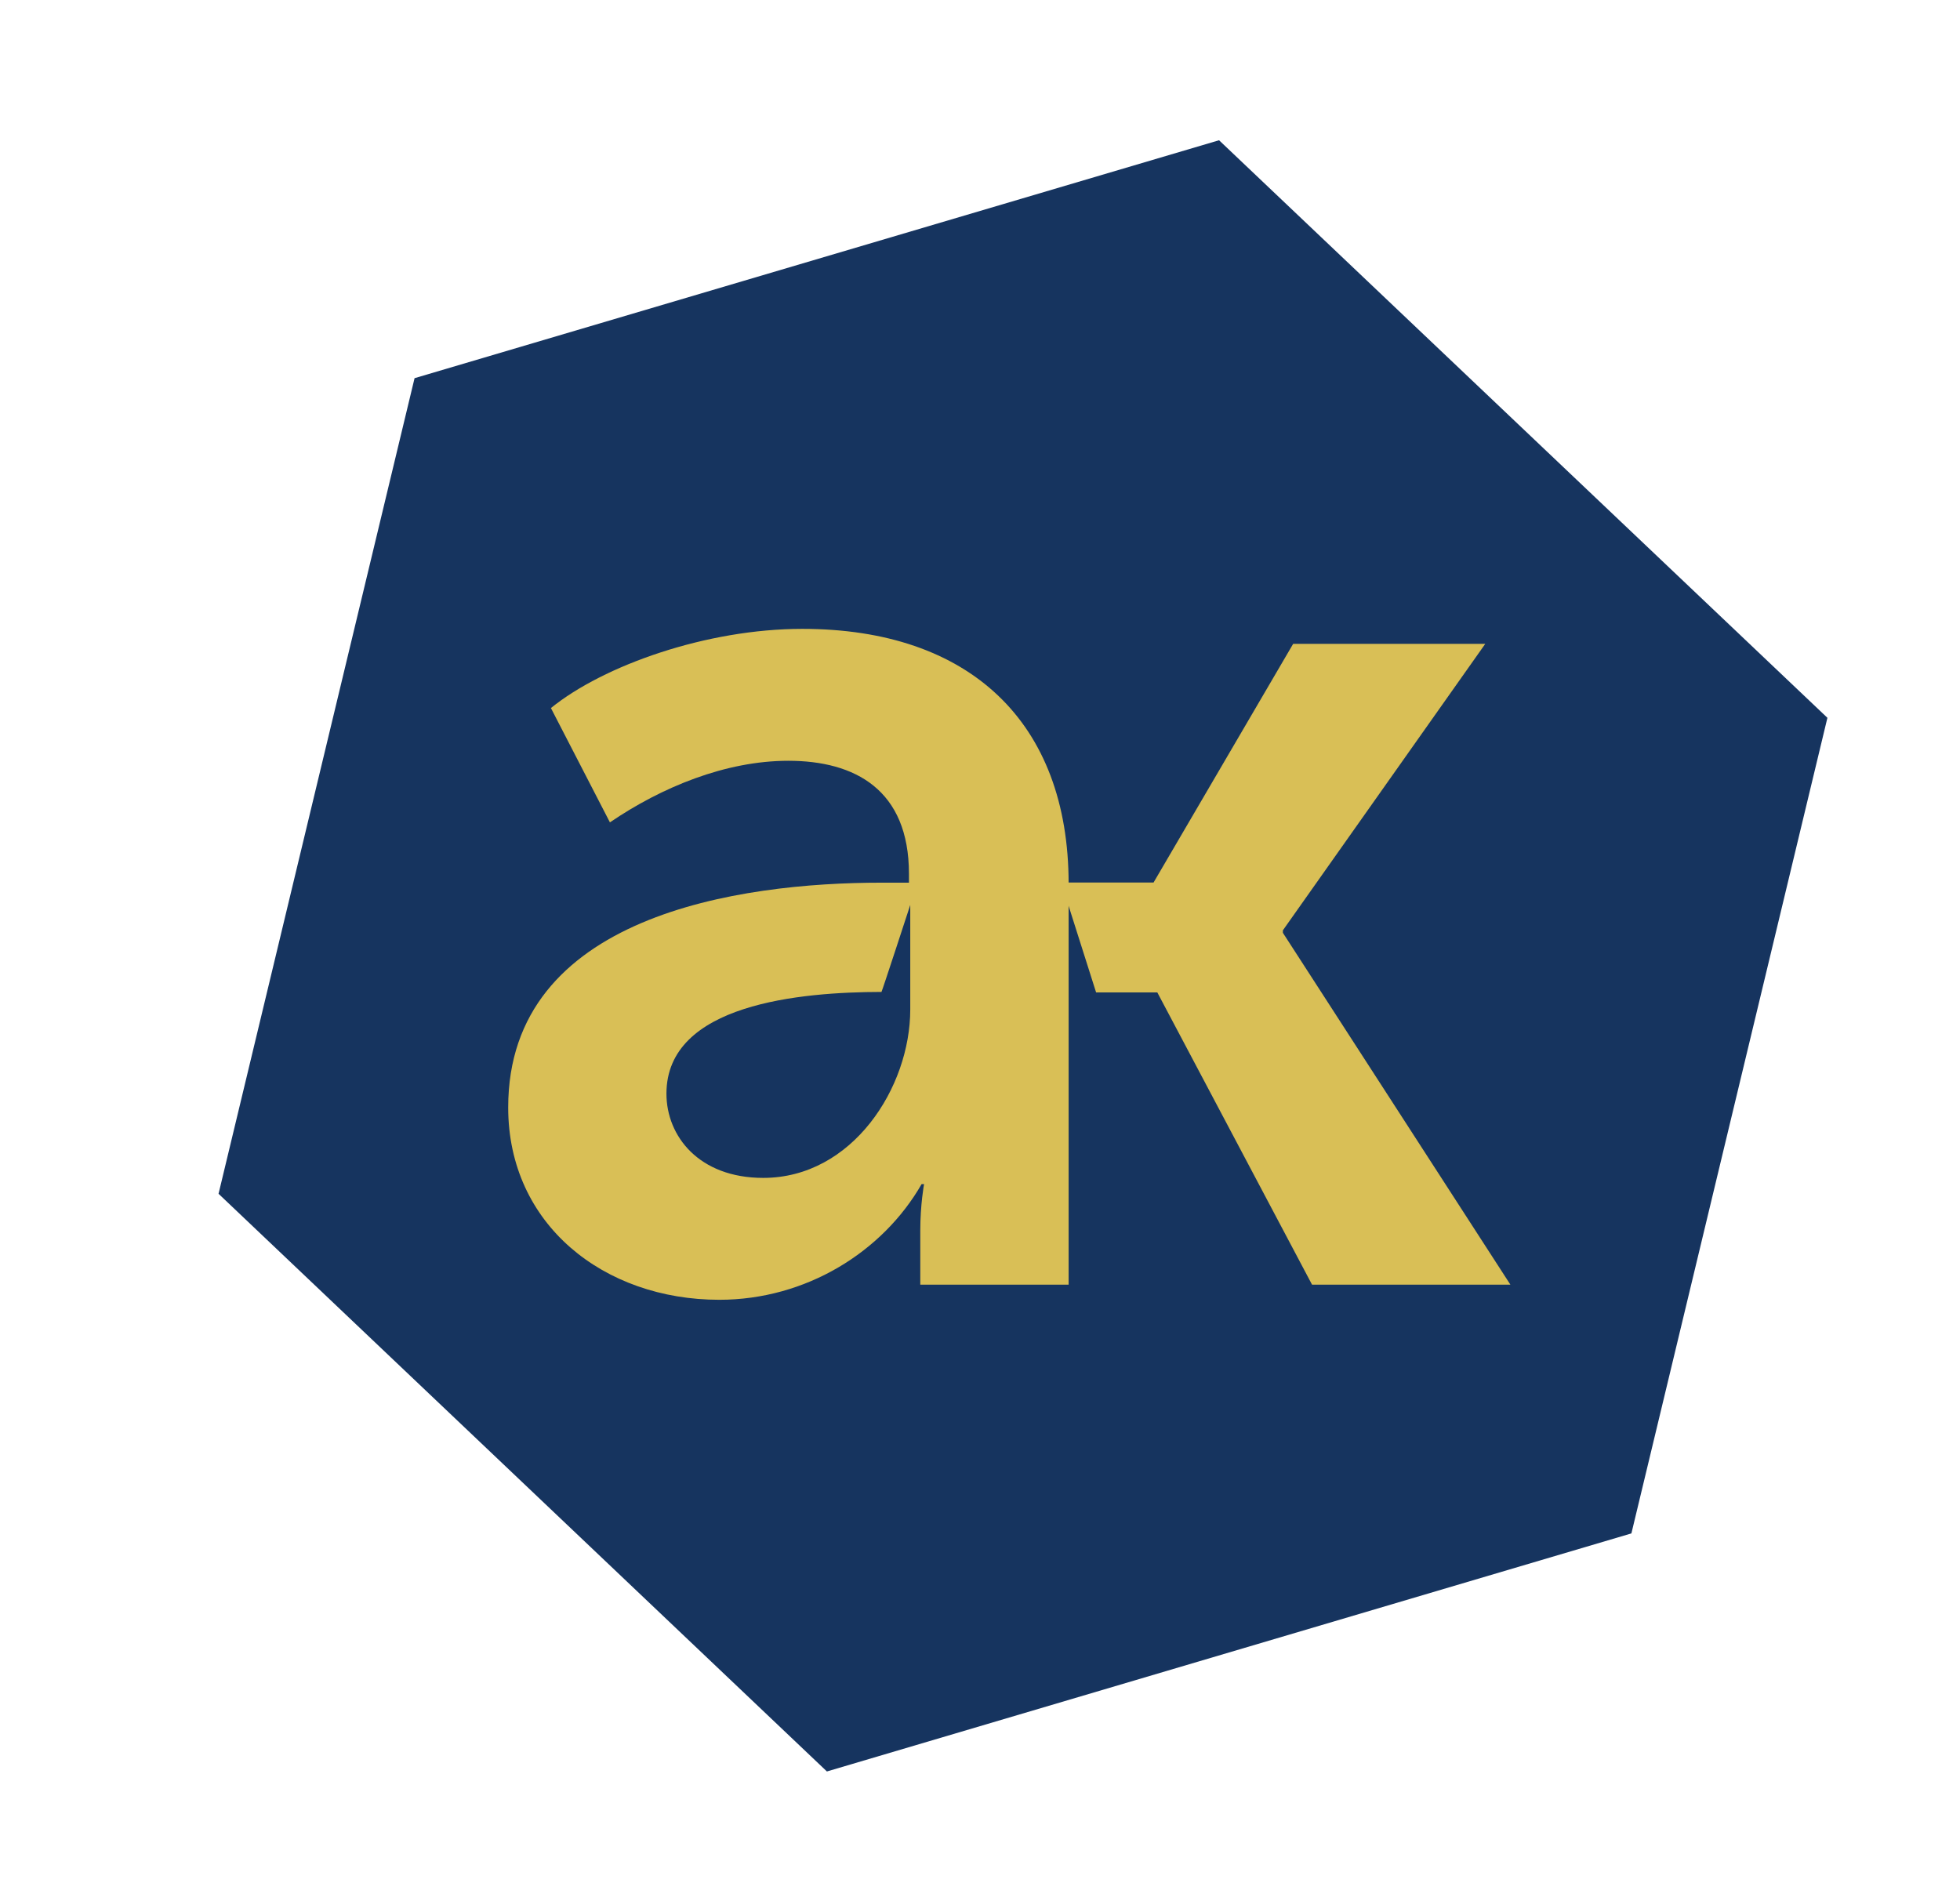
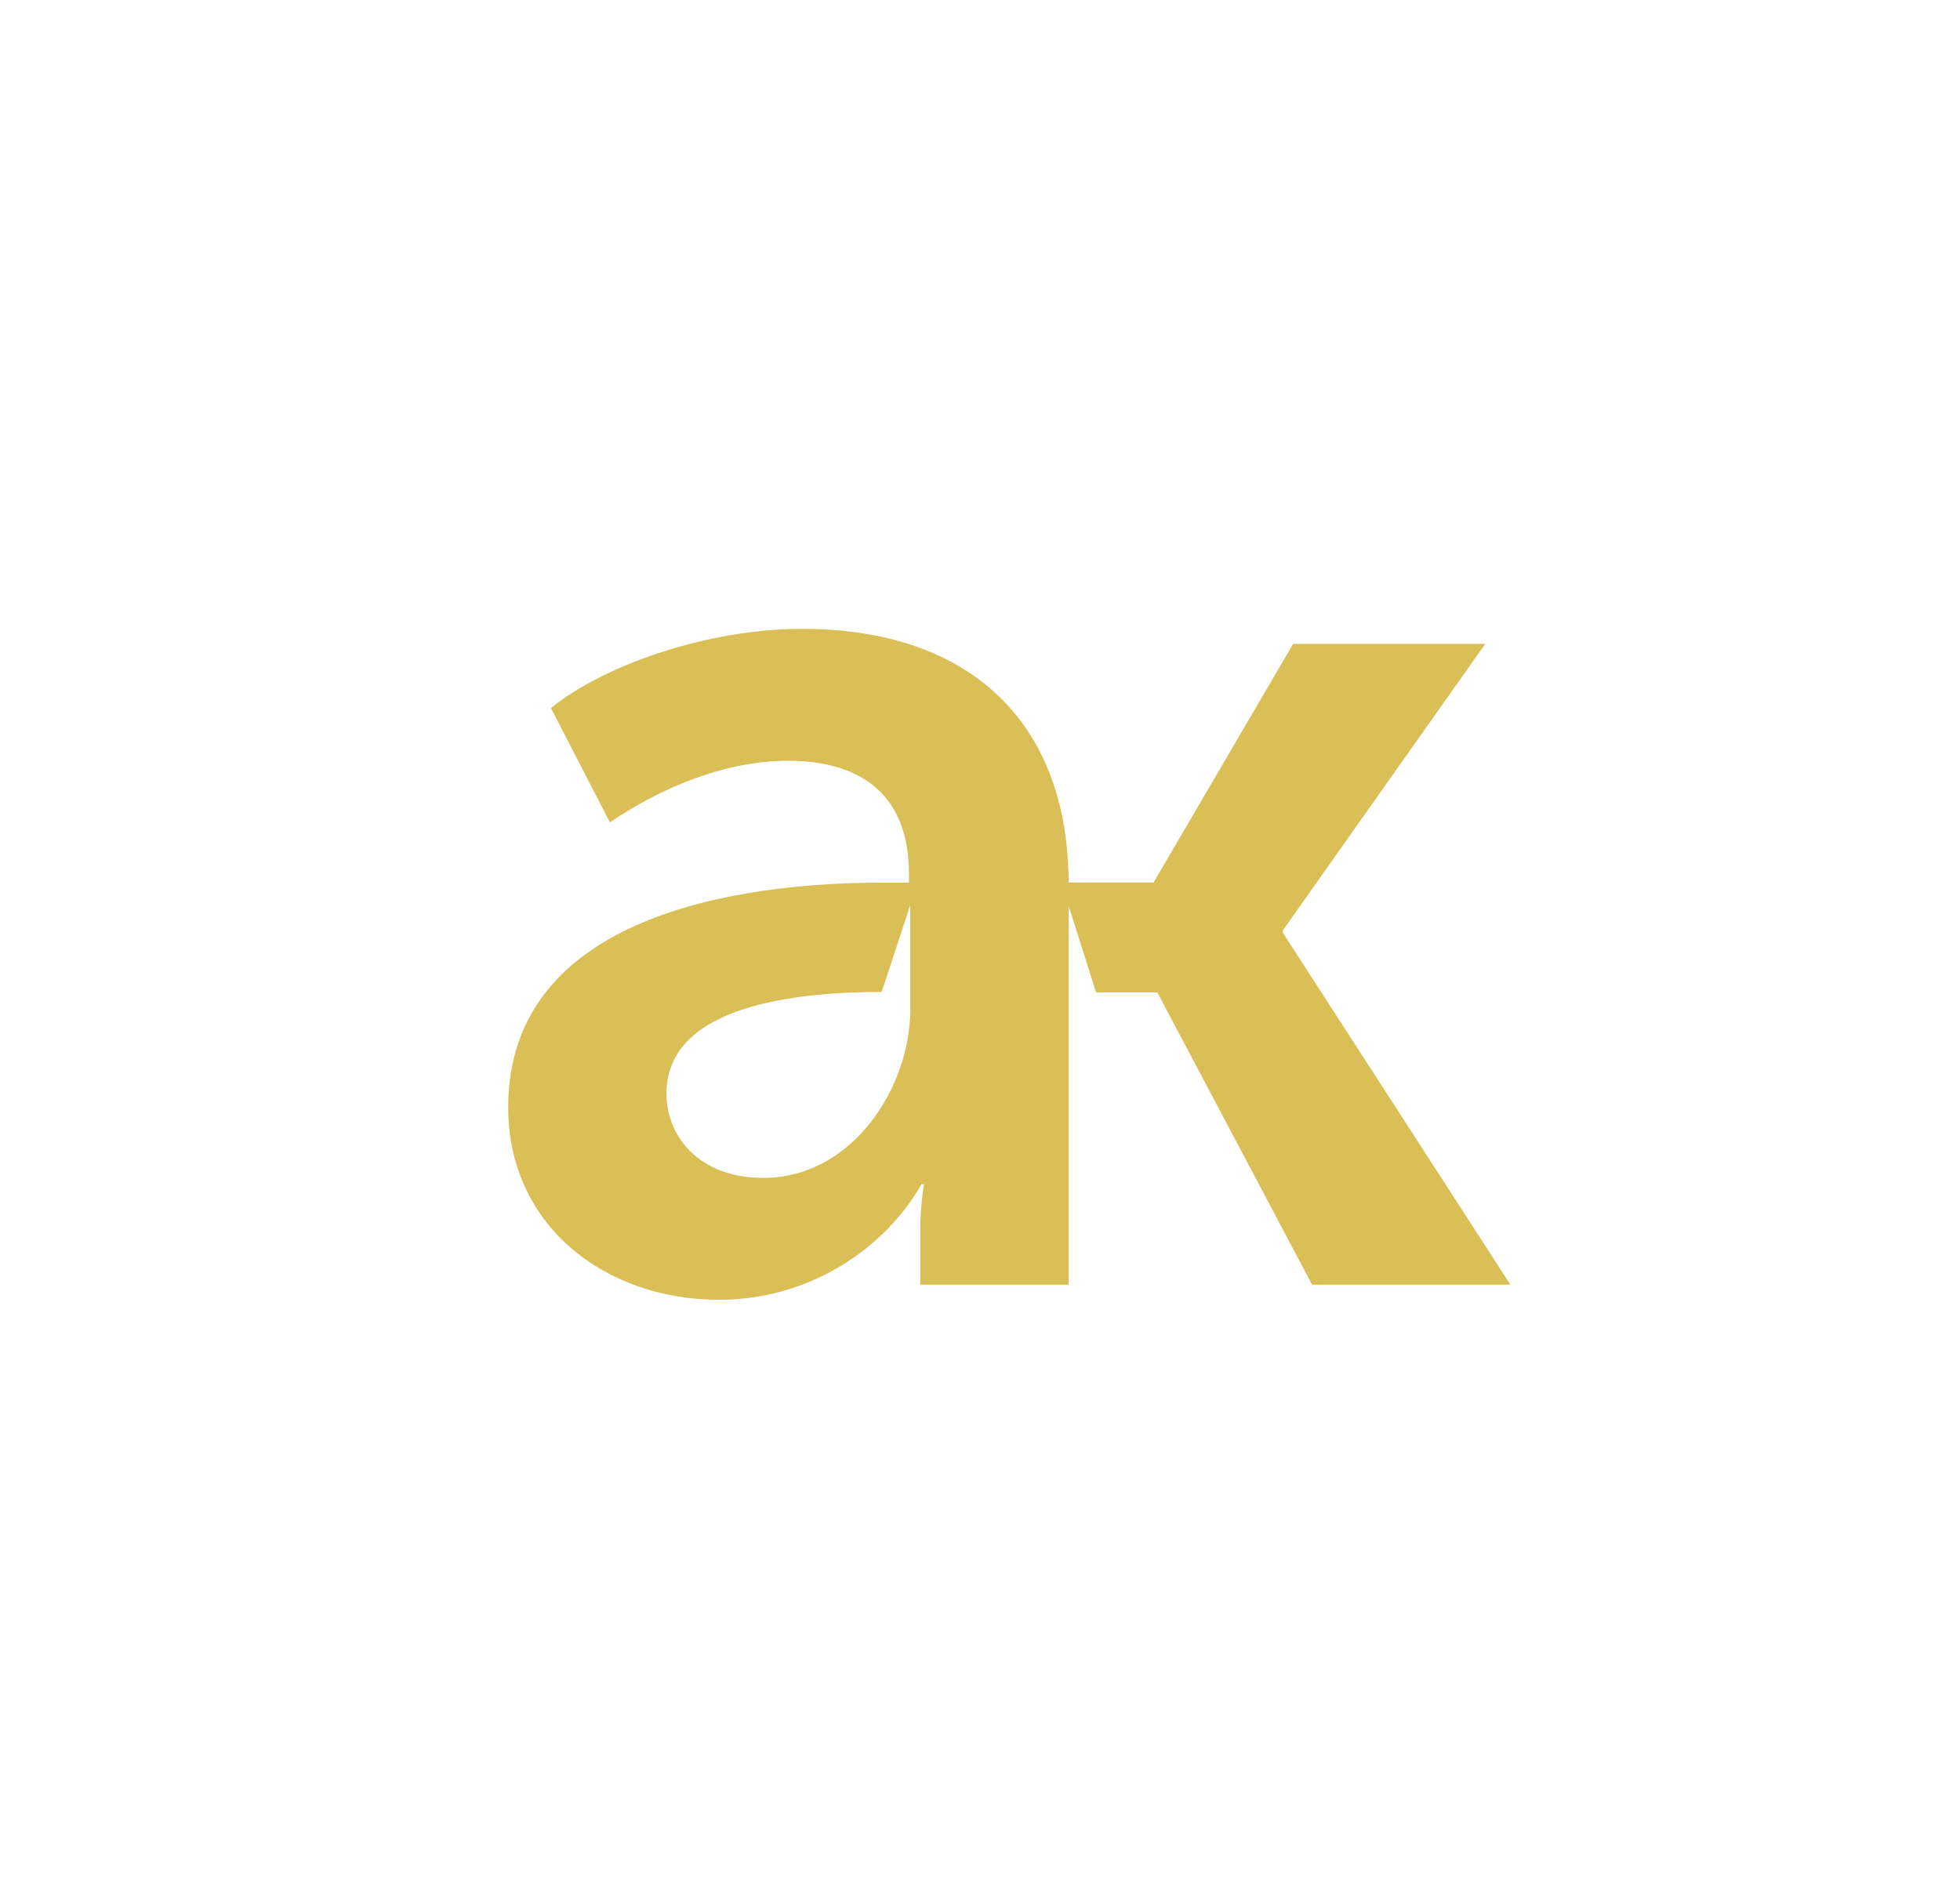
<svg xmlns="http://www.w3.org/2000/svg" id="Слой_1" x="0px" y="0px" viewBox="0 0 150.49 145.12" style="enable-background:new 0 0 150.49 145.12;" xml:space="preserve">
  <style type="text/css"> .st0{fill:#16345F;} .st1{fill:#D9BF56;} </style>
  <g>
-     <polygon class="st0" points="125.26,117.75 140.31,55.12 93.6,10.77 31.83,29.04 16.78,91.67 63.49,136.03 " />
    <g>
      <polygon class="st1" points="98.5,71.44 114.04,49.44 99.29,49.44 88.57,67.77 81.48,67.77 84.16,76.21 88.86,76.21 100.74,98.65 115.97,98.65 98.5,71.63 " />
      <path class="st1" d="M67.67,67.78h2.12V67.1c0-6.46-4.15-8.68-9.26-8.68c-4.82,0-9.74,2.03-13.7,4.73l-4.53-8.78 c4.05-3.28,11.96-6.08,19.3-6.08c12.83,0,20.45,7.14,20.45,19.58v30.78H70.66V94.5c0-2.03,0.29-3.57,0.29-3.57h-0.19 c-2.99,5.21-8.88,8.88-15.53,8.88c-8.88,0-16.21-5.79-16.21-14.76C39.01,70.28,56.77,67.78,67.67,67.78z M58.6,90.45 c6.85,0,11.29-6.95,11.29-12.93v-8.03c0,0-2.18,6.68-2.21,6.68c-6.18,0.01-16.51,0.9-16.51,7.81 C51.17,87.26,53.68,90.45,58.6,90.45z" />
    </g>
  </g>
</svg>